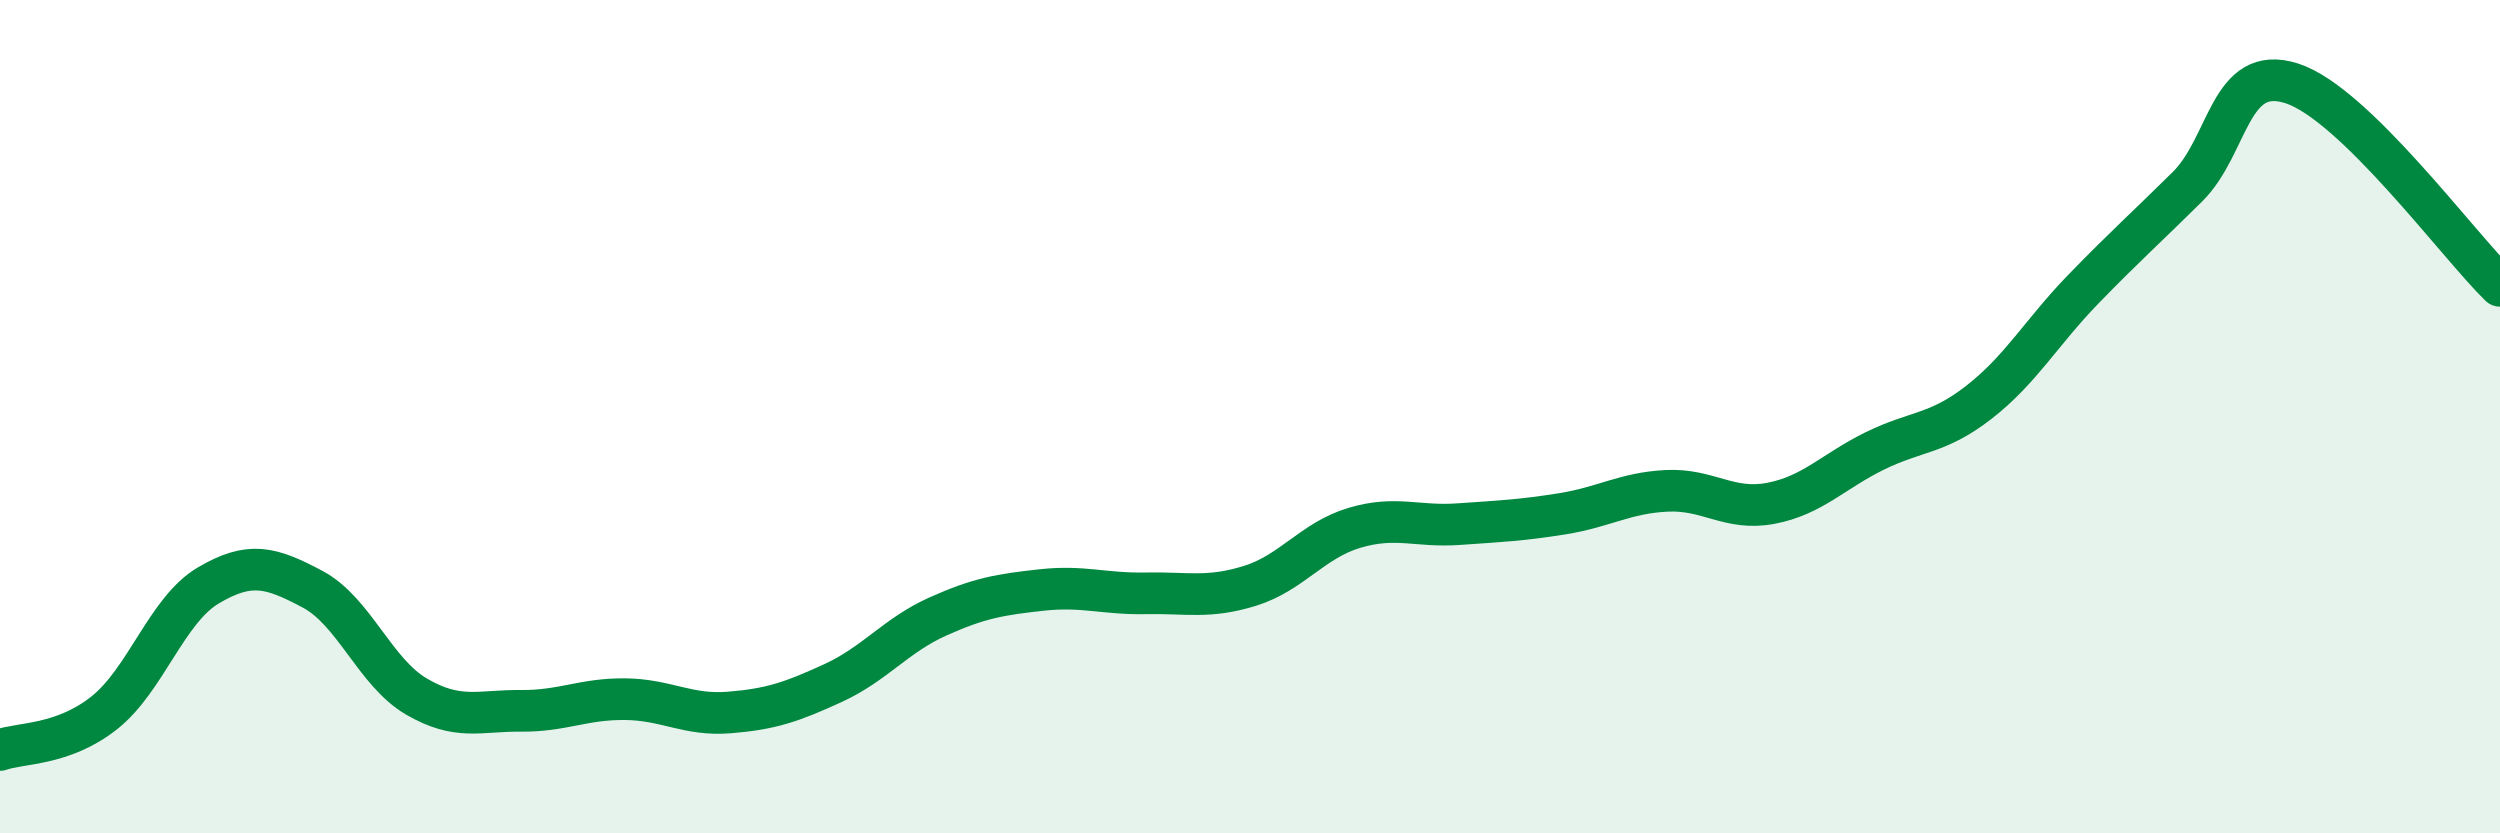
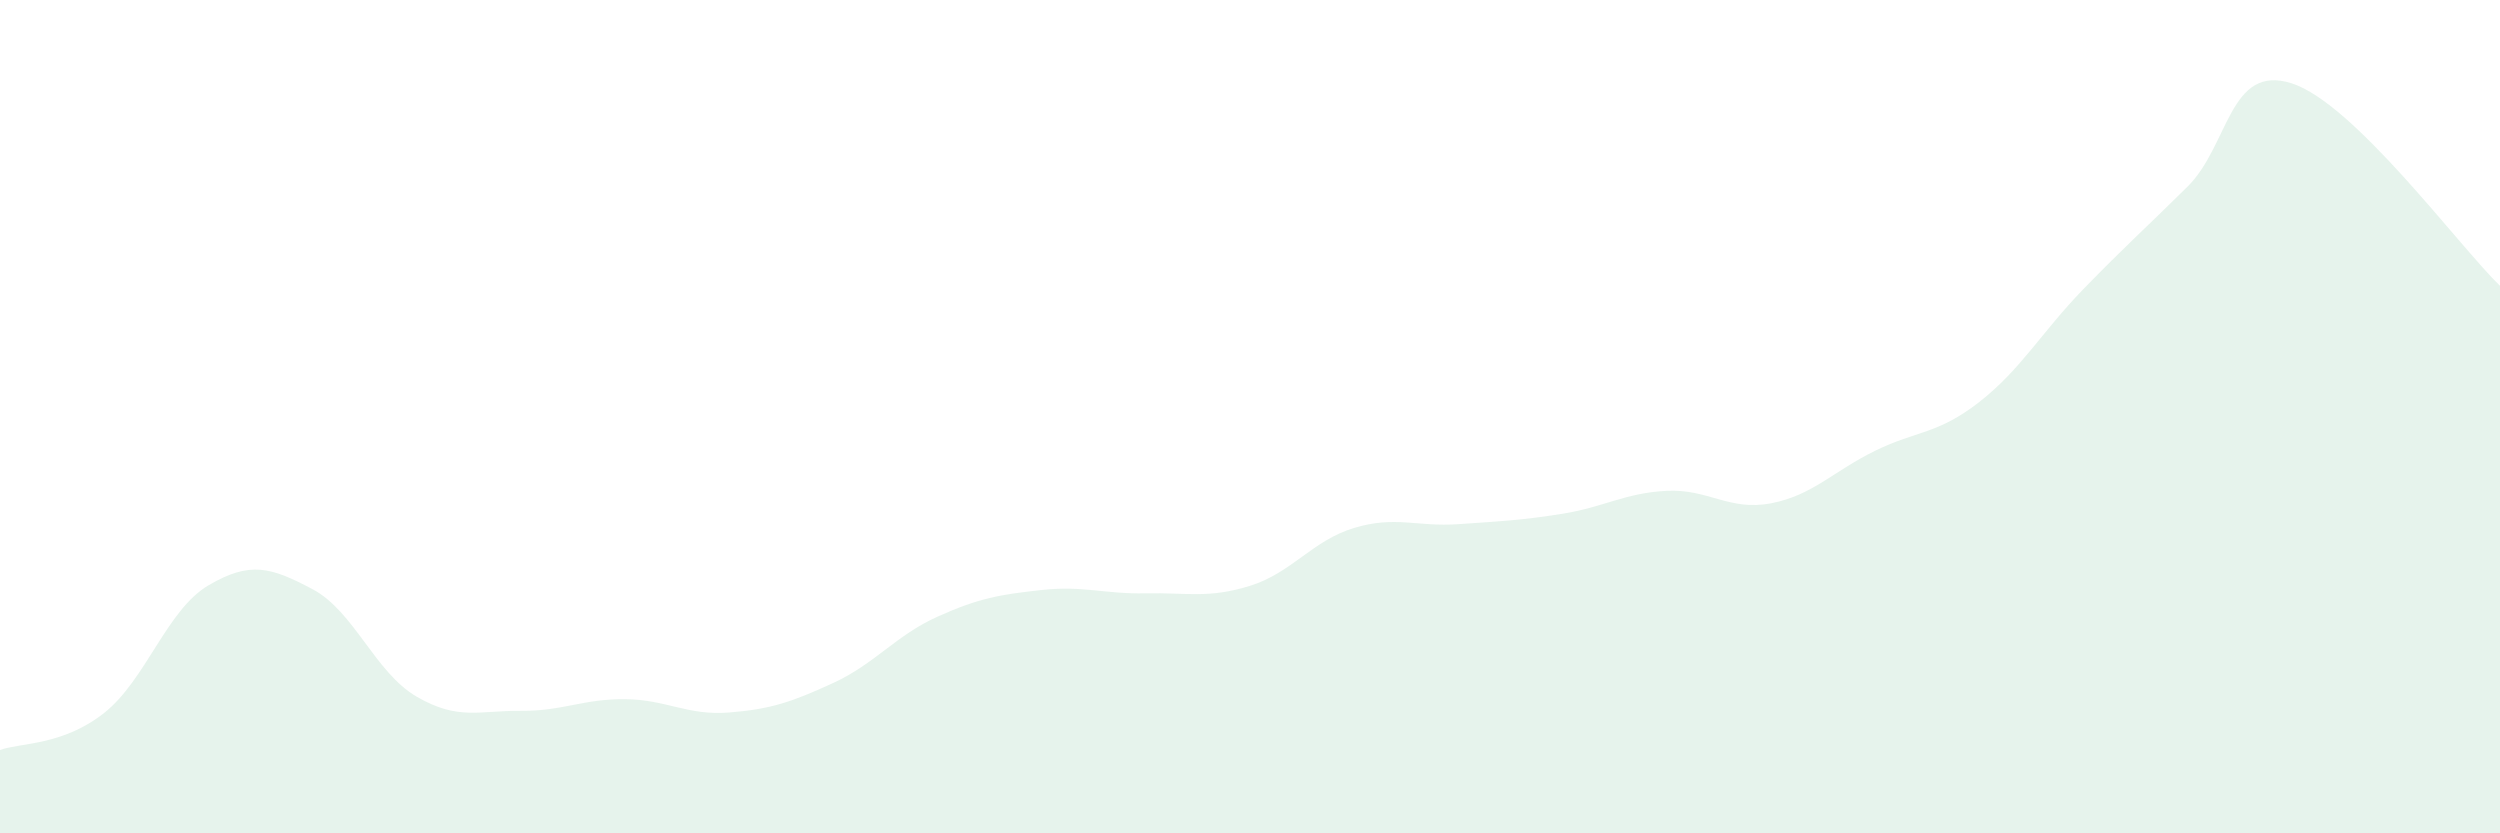
<svg xmlns="http://www.w3.org/2000/svg" width="60" height="20" viewBox="0 0 60 20">
  <path d="M 0,18 C 0.5,17.82 1.5,17.9 2.5,17.11 C 3.5,16.32 4,14.64 5,14.05 C 6,13.46 6.5,13.61 7.5,14.14 C 8.5,14.67 9,16.14 10,16.72 C 11,17.3 11.5,17.05 12.5,17.06 C 13.5,17.07 14,16.77 15,16.78 C 16,16.79 16.5,17.18 17.5,17.1 C 18.5,17.02 19,16.85 20,16.39 C 21,15.93 21.5,15.25 22.5,14.8 C 23.5,14.35 24,14.27 25,14.16 C 26,14.05 26.5,14.26 27.5,14.24 C 28.5,14.22 29,14.37 30,14.06 C 31,13.75 31.5,12.97 32.5,12.67 C 33.5,12.37 34,12.65 35,12.58 C 36,12.51 36.5,12.49 37.5,12.33 C 38.5,12.17 39,11.83 40,11.78 C 41,11.73 41.5,12.27 42.5,12.08 C 43.5,11.89 44,11.31 45,10.82 C 46,10.33 46.5,10.43 47.5,9.65 C 48.5,8.87 49,7.97 50,6.94 C 51,5.91 51.5,5.47 52.5,4.48 C 53.5,3.49 53.5,1.52 55,2 C 56.5,2.48 59,5.89 60,6.86L60 20L0 20Z" fill="#008740" opacity="0.1" stroke-linecap="round" stroke-linejoin="round" />
-   <path d="M 0,18 C 0.5,17.82 1.5,17.9 2.5,17.11 C 3.5,16.32 4,14.64 5,14.05 C 6,13.46 6.5,13.61 7.5,14.14 C 8.5,14.67 9,16.14 10,16.72 C 11,17.3 11.5,17.05 12.5,17.06 C 13.5,17.07 14,16.77 15,16.78 C 16,16.79 16.5,17.18 17.5,17.1 C 18.5,17.02 19,16.85 20,16.39 C 21,15.93 21.5,15.25 22.5,14.8 C 23.5,14.35 24,14.27 25,14.16 C 26,14.05 26.5,14.26 27.5,14.24 C 28.5,14.22 29,14.37 30,14.06 C 31,13.75 31.5,12.97 32.5,12.67 C 33.5,12.37 34,12.65 35,12.58 C 36,12.51 36.5,12.49 37.5,12.33 C 38.5,12.17 39,11.83 40,11.78 C 41,11.73 41.5,12.27 42.5,12.08 C 43.5,11.89 44,11.31 45,10.82 C 46,10.33 46.5,10.43 47.5,9.65 C 48.5,8.87 49,7.97 50,6.94 C 51,5.91 51.5,5.47 52.5,4.48 C 53.5,3.49 53.5,1.52 55,2 C 56.5,2.48 59,5.89 60,6.86" stroke="#008740" stroke-width="1" fill="none" stroke-linecap="round" stroke-linejoin="round" />
</svg>